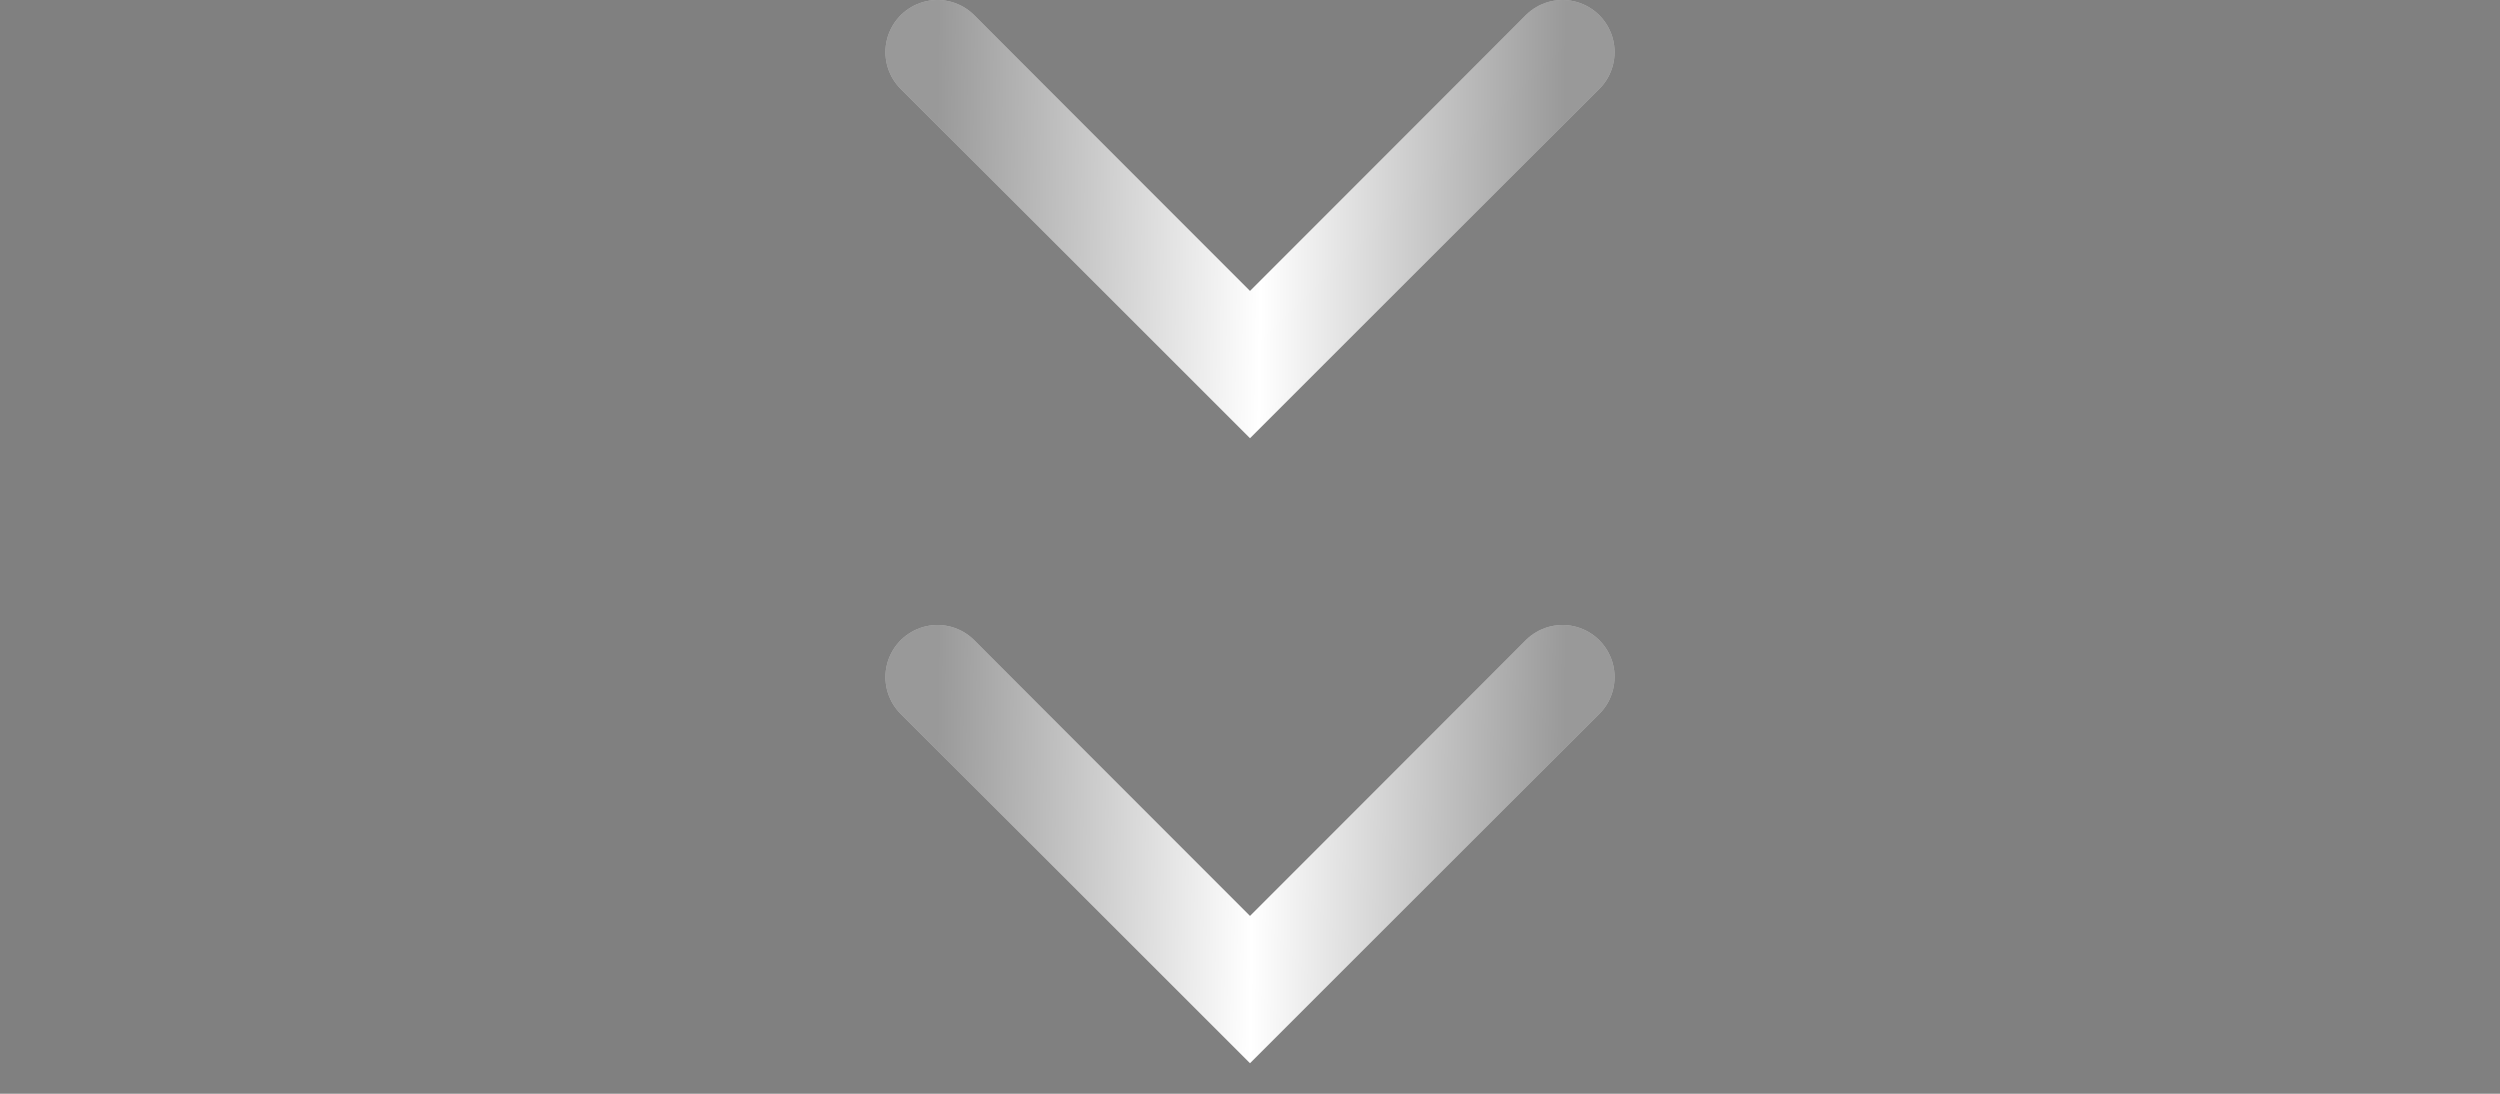
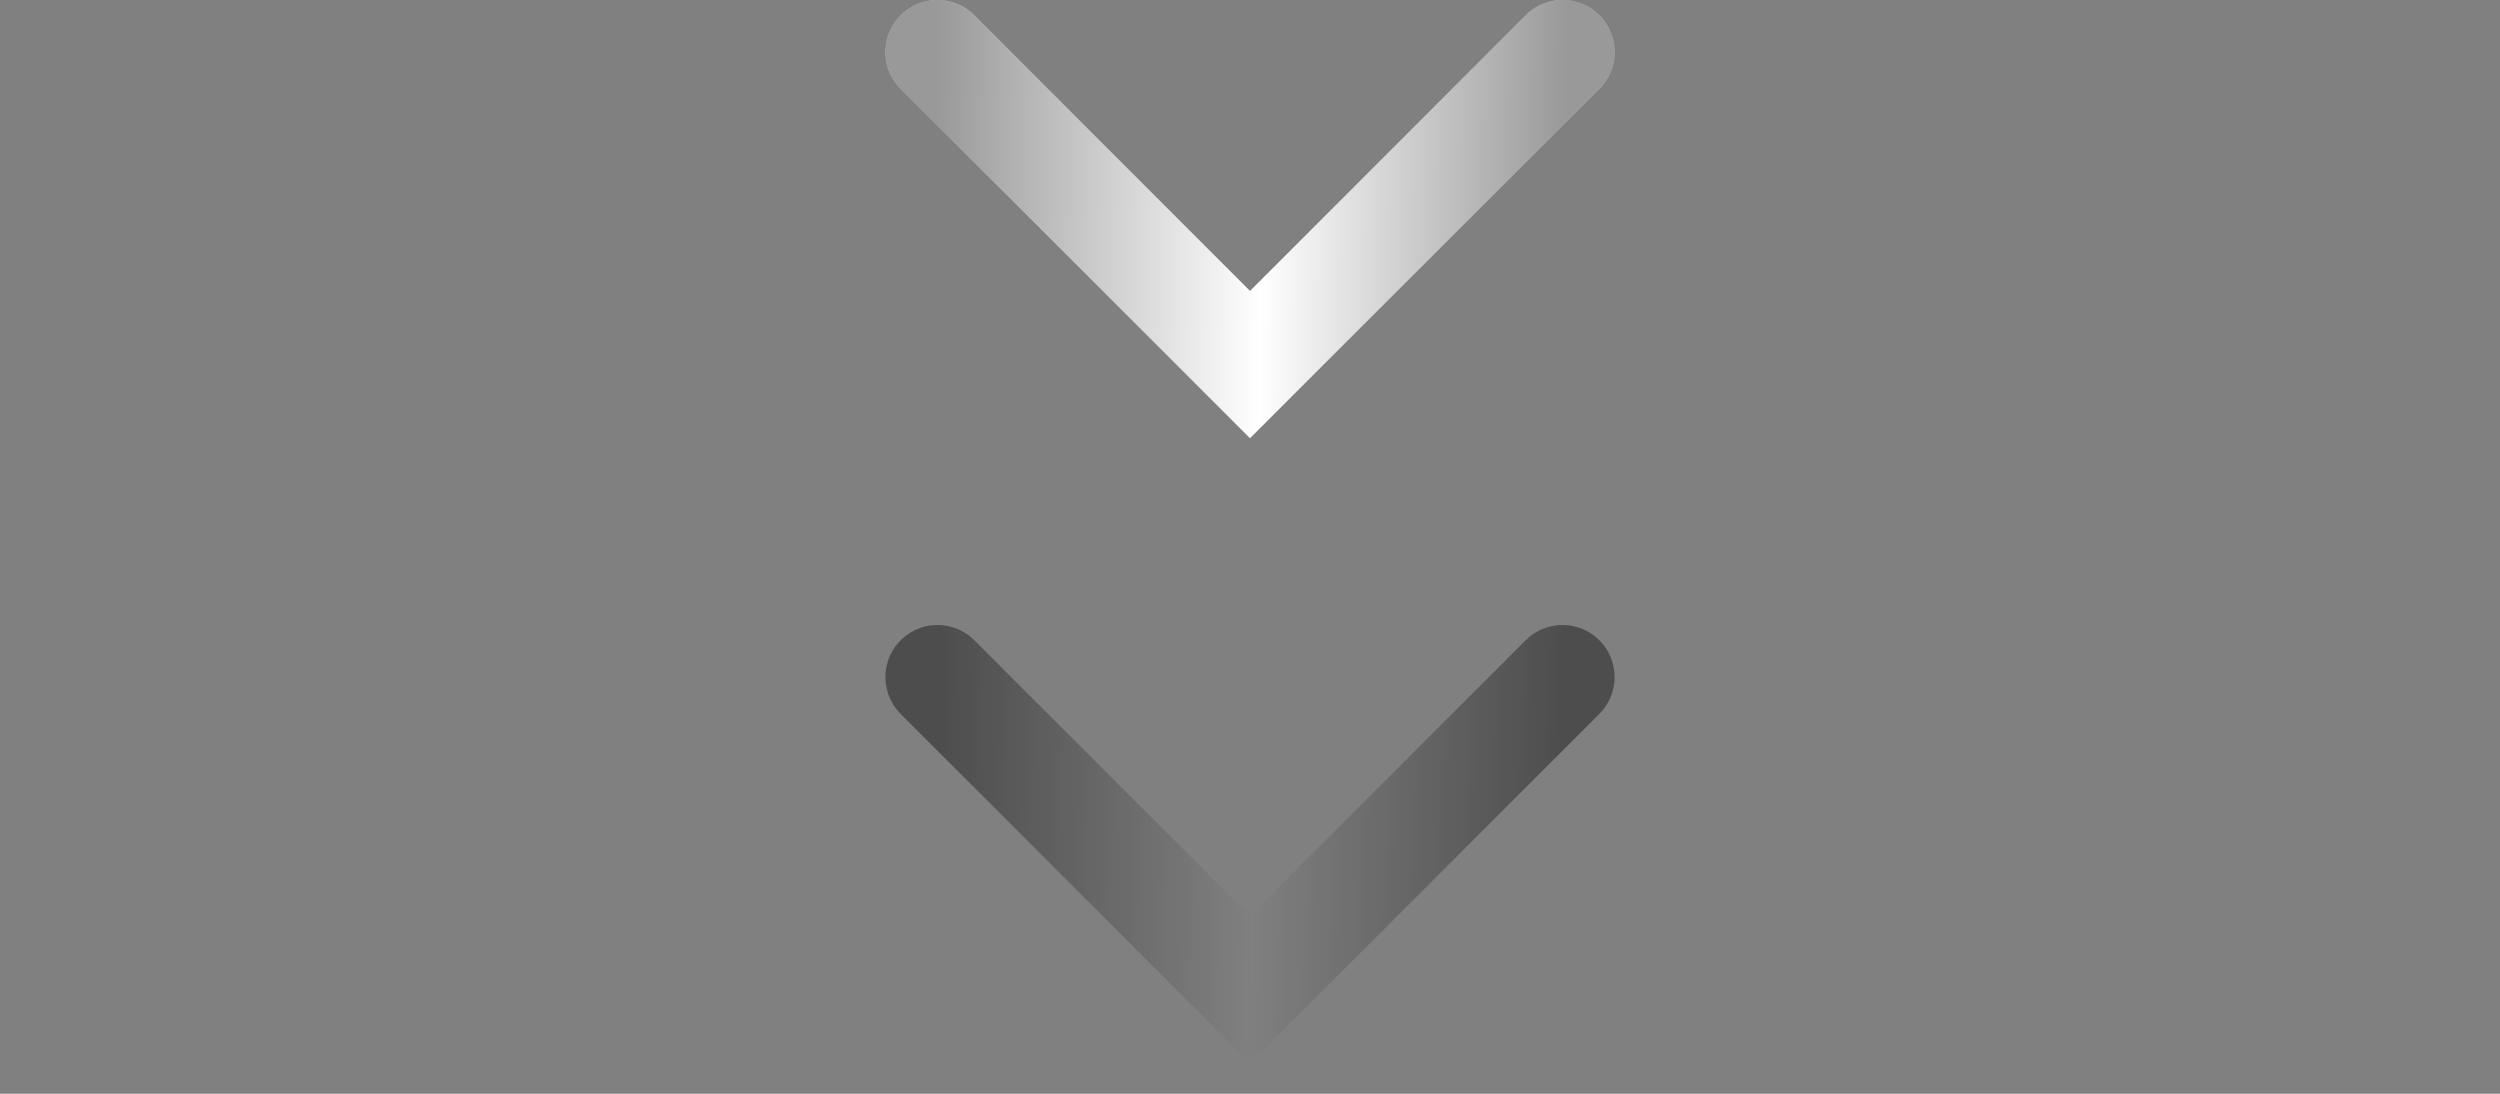
<svg xmlns="http://www.w3.org/2000/svg" width="48" height="21" viewBox="0 0 48 21" fill="none">
  <rect x="0" y="0" width="48" height="21" fill="#808080" stroke="none" />
-   <path d="M18 13L24 19L30 13" stroke="white" stroke-width="2" stroke-linecap="round" />
  <path d="M18 13L24 19L30 13" stroke="url(#paint0_linear_34_64250)" stroke-opacity="0.4" stroke-width="2" stroke-linecap="round" />
  <path d="M18 1L24 7L30 1" stroke="white" stroke-width="2" stroke-linecap="round" />
  <path d="M18 1L24 7L30 1" stroke="url(#paint1_linear_34_64250)" stroke-opacity="0.4" stroke-width="2" stroke-linecap="round" />
  <defs>
    <linearGradient id="paint0_linear_34_64250" x1="18" y1="13.382" x2="30.057" y2="13.538" gradientUnits="userSpaceOnUse">
      <stop />
      <stop offset="0.505" stop-opacity="0" />
      <stop offset="1" />
    </linearGradient>
    <linearGradient id="paint1_linear_34_64250" x1="18" y1="1.382" x2="30.057" y2="1.538" gradientUnits="userSpaceOnUse">
      <stop />
      <stop offset="0.519" stop-opacity="0" />
      <stop offset="1" />
    </linearGradient>
  </defs>
</svg>